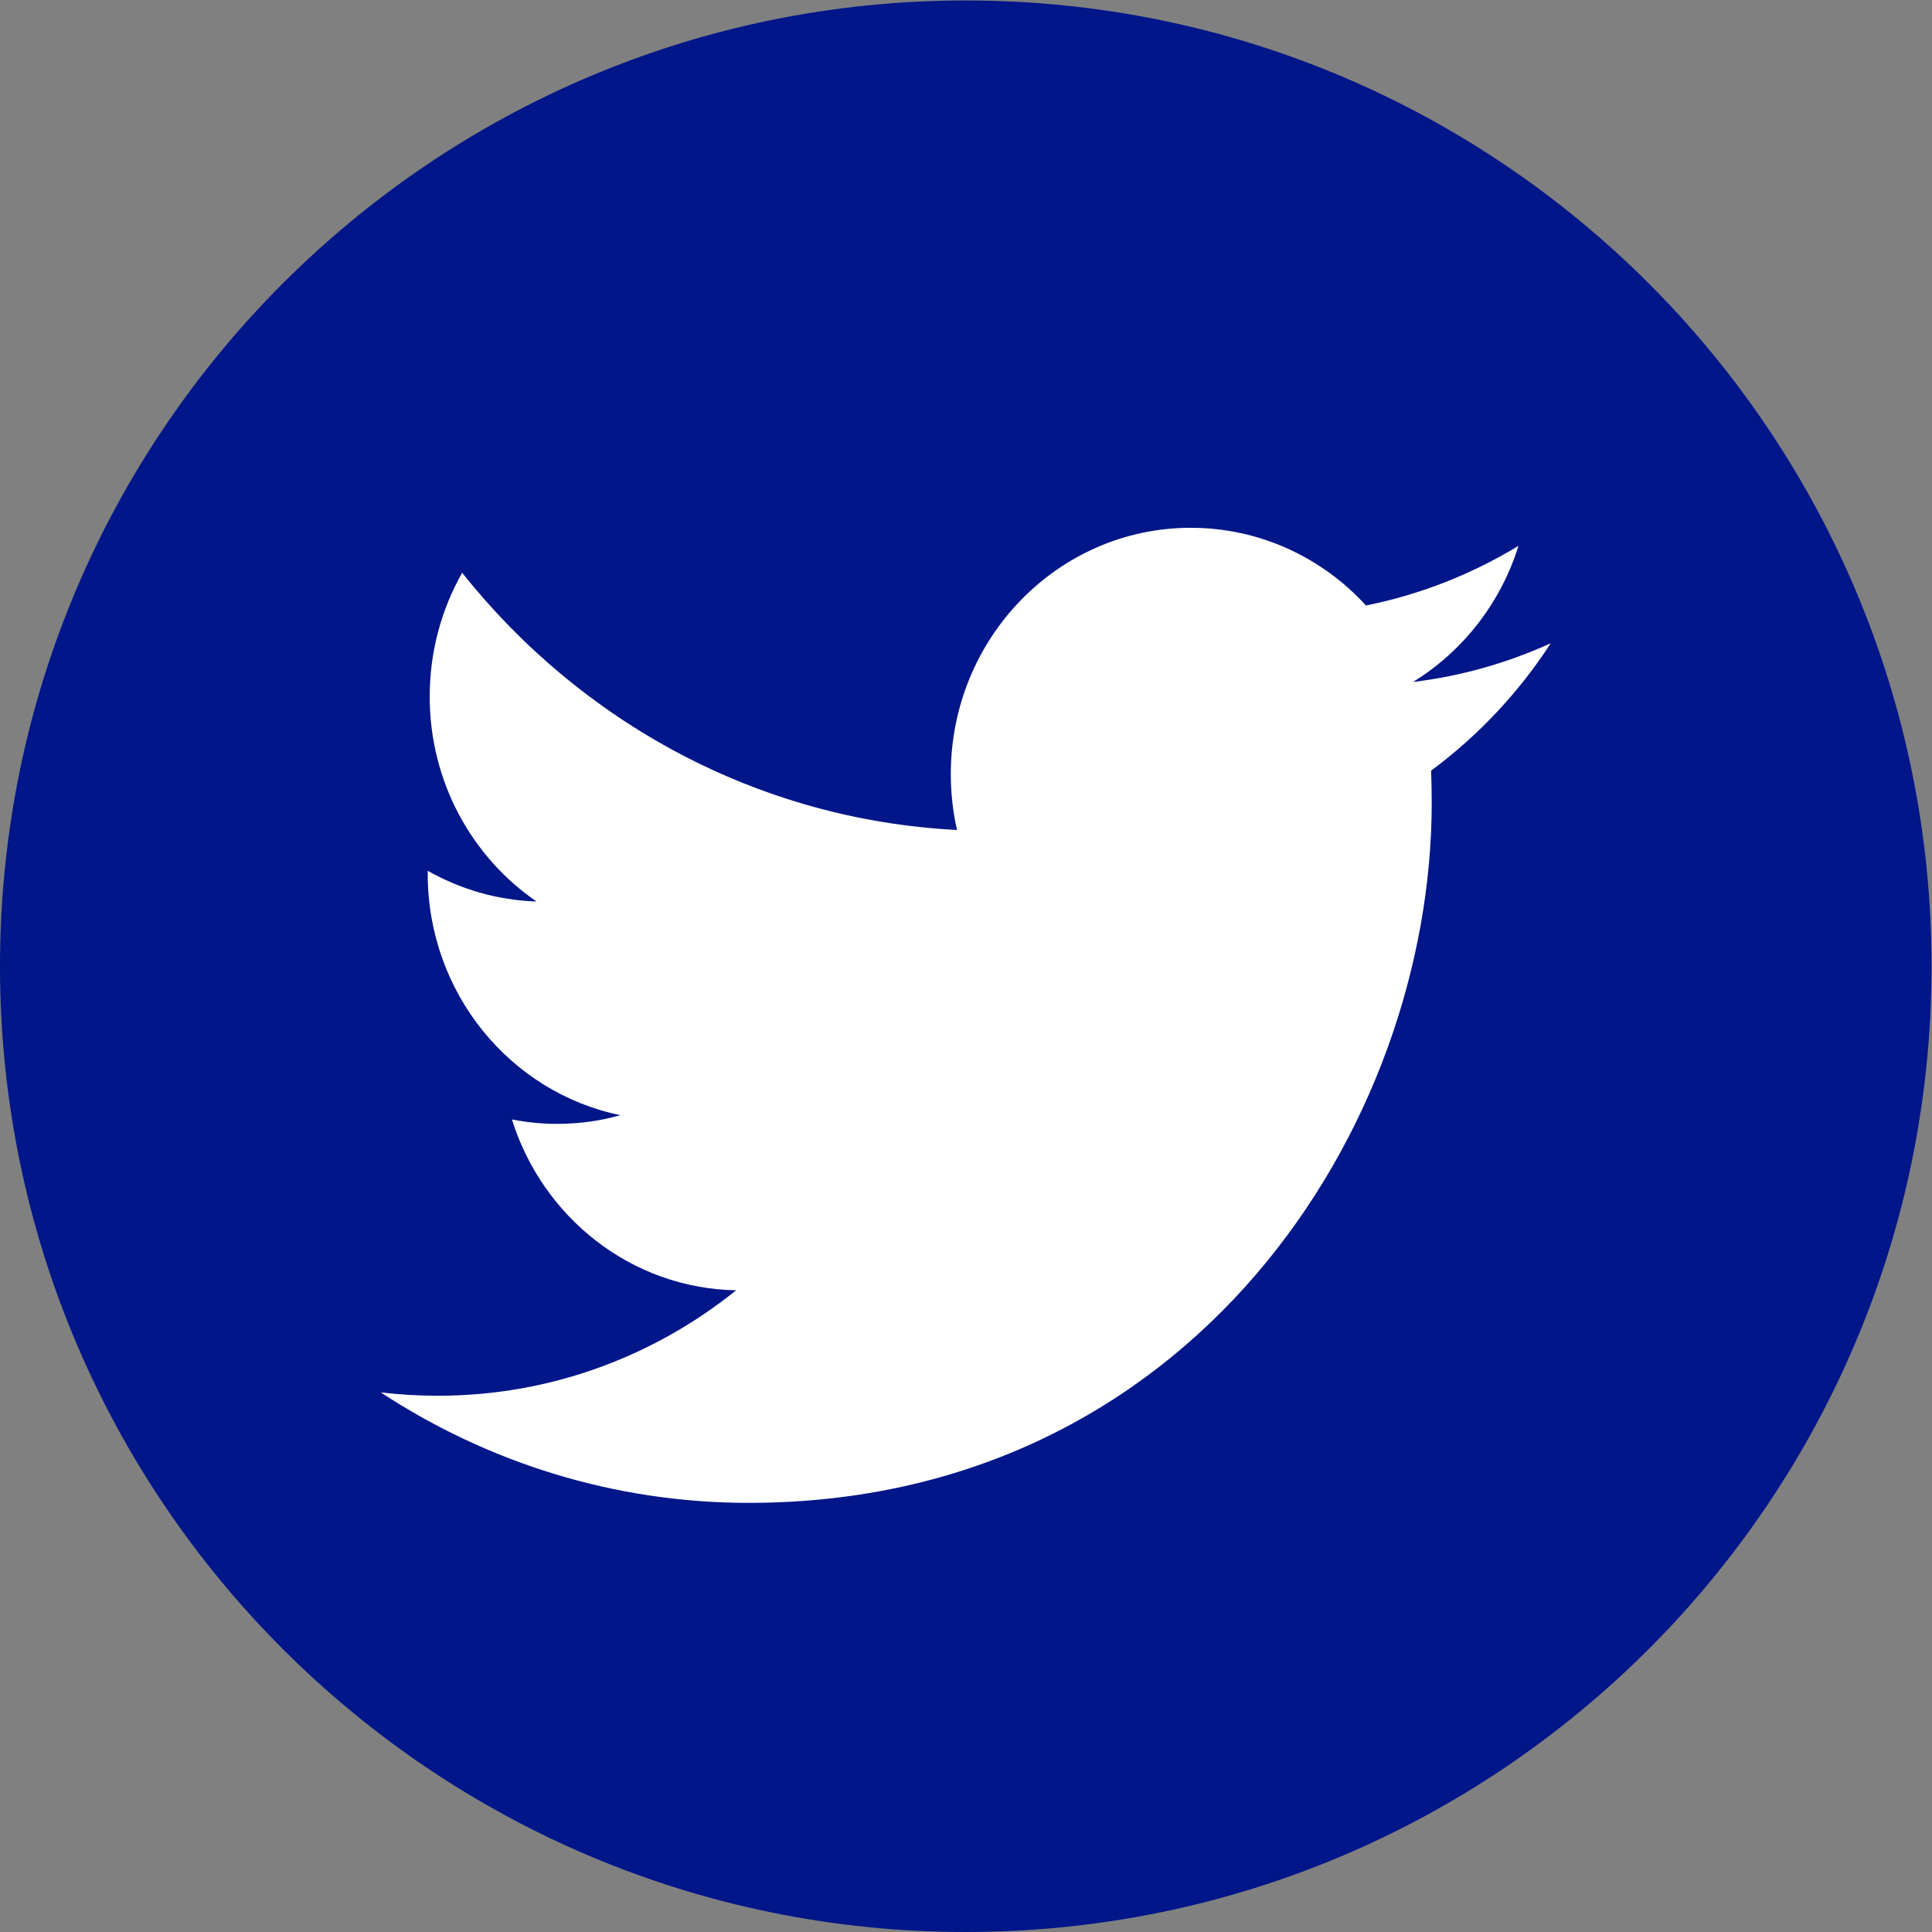
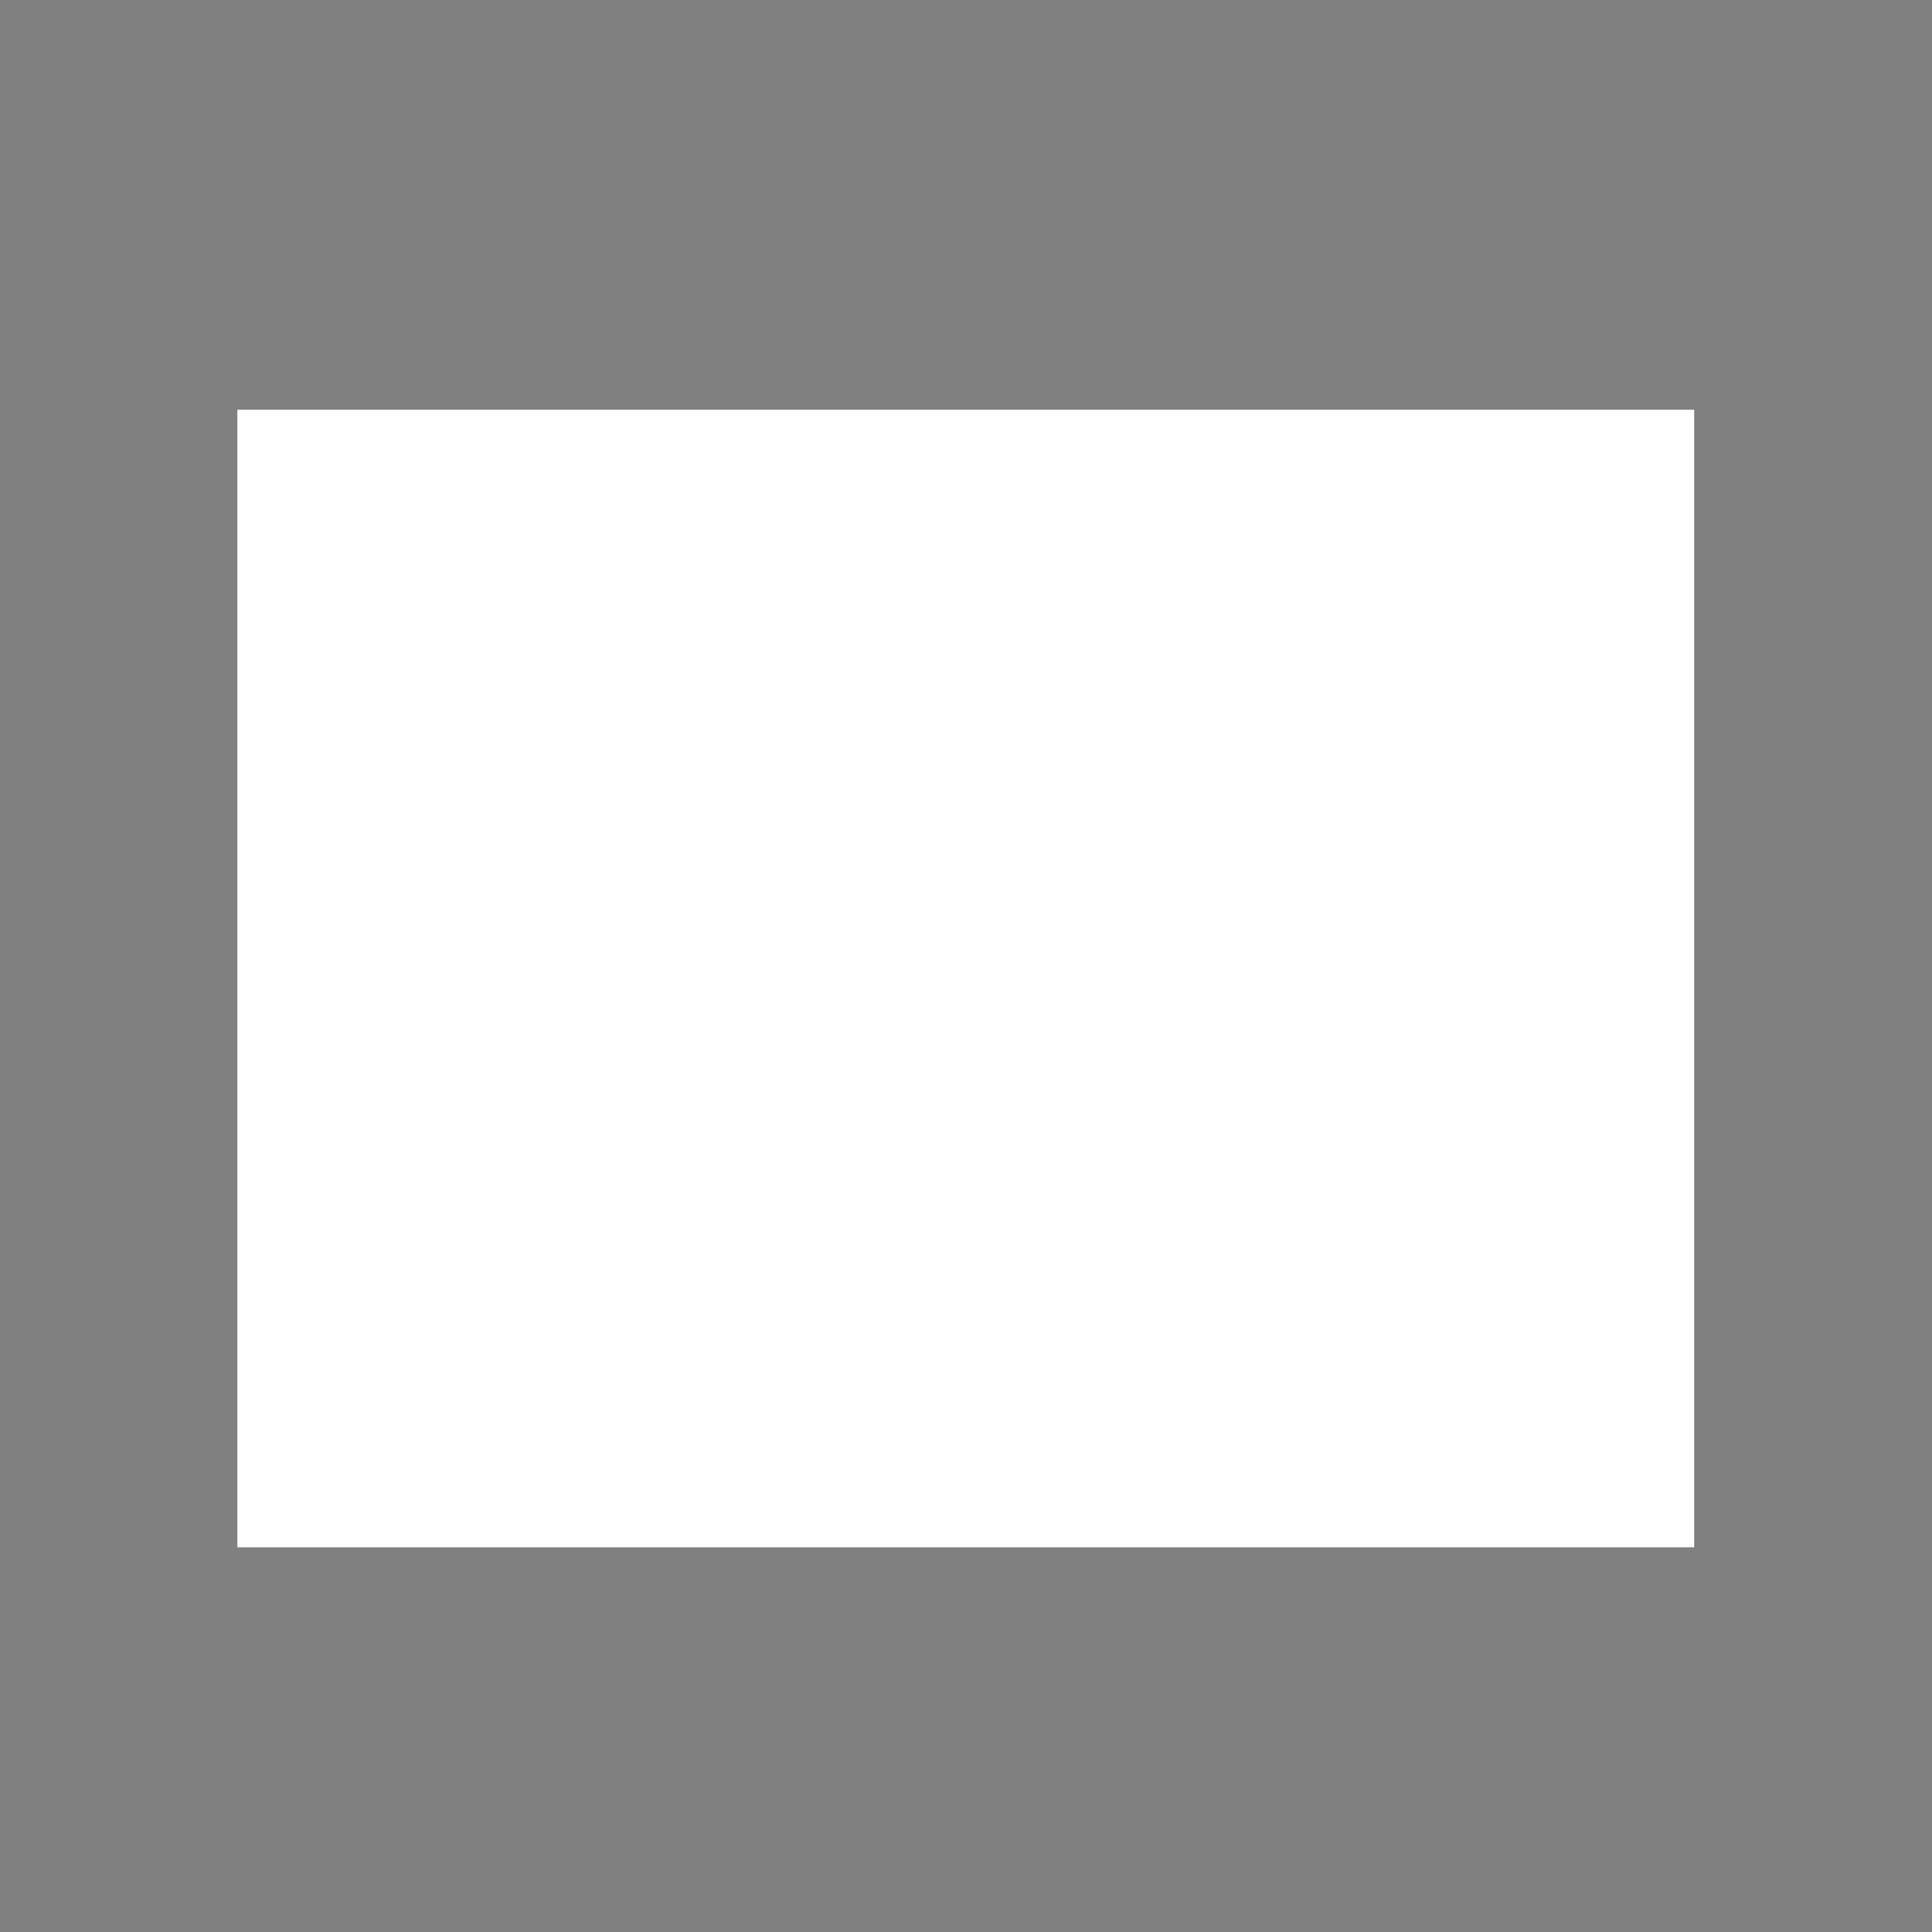
<svg xmlns="http://www.w3.org/2000/svg" id="svg2" width="41.469" height="41.469" version="1.1" viewBox="0 0 41.469 41.469" xml:space="preserve">
  <rect x="0" y="0" width="41.469" height="41.469" fill="#808080" stroke="none" />
  <defs id="defs6">
    <clipPath id="clipPath18">
-       <path id="path16" d="m0 0h31.102v31.102h-31.102z" />
-     </clipPath>
+       </clipPath>
  </defs>
  <g id="g10" transform="matrix(1.333 0 0 -1.333 0 41.469)">
    <rect id="rect829" transform="scale(1,-1)" x="3.822" y="-24.512" width="23.458" height="18.318" fill="#fff" />
    <g id="g12">
      <g id="g14" clip-path="url(#clipPath18)">
        <g id="g20" transform="translate(15.551 31.102)">
-           <path id="path22" d="m0 0c-8.588 0-15.551-6.962-15.551-15.551 0-8.588 6.963-15.551 15.551-15.551s15.551 6.963 15.551 15.551c0 8.589-6.963 15.551-15.551 15.551m7.493-12.402c6e-3 -0.169 0.01-0.341 0.01-0.513 0-5.238-3.887-11.277-10.998-11.277-2.182 0-4.215 0.657-5.925 1.779 0.302-0.036 0.61-0.054 0.922-0.054 1.81 0 3.478 0.634 4.801 1.698-1.692 0.03-3.119 1.177-3.611 2.751 0.235-0.047 0.479-0.071 0.728-0.071 0.352 0 0.694 0.047 1.018 0.14-1.769 0.363-3.102 1.965-3.102 3.886v0.049c0.522-0.295 1.119-0.475 1.752-0.494-1.037 0.71-1.72 1.924-1.72 3.298 0 0.726 0.19 1.408 0.523 1.995 1.908-2.401 4.755-3.977 7.968-4.142-0.066 0.29-0.1 0.591-0.1 0.902 0 2.189 1.731 3.964 3.864 3.964 1.113 0 2.118-0.481 2.821-1.251 0.883 0.177 1.709 0.507 2.456 0.96-0.288-0.925-0.901-1.702-1.699-2.192 0.782 0.095 1.527 0.309 2.219 0.624-0.516-0.795-1.172-1.492-1.927-2.052" fill="#001689" />
-         </g>
+           </g>
      </g>
    </g>
  </g>
</svg>